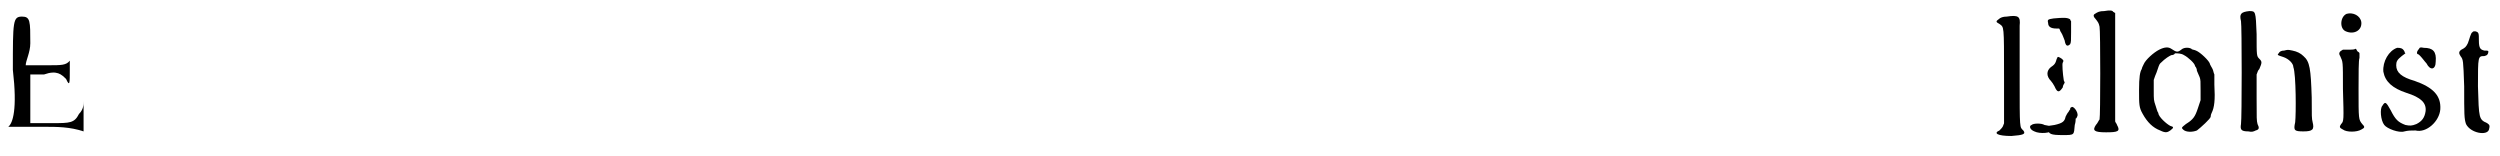
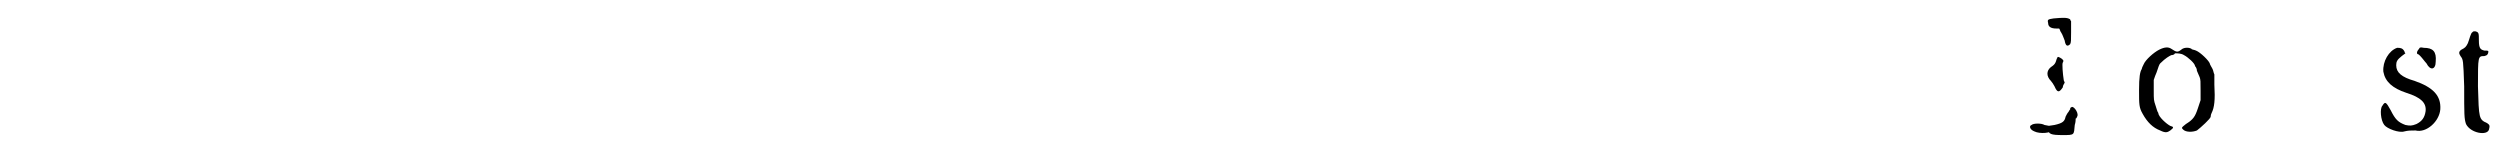
<svg xmlns="http://www.w3.org/2000/svg" xmlns:xlink="http://www.w3.org/1999/xlink" width="272px" height="17px" viewBox="0 0 2722 170" version="1.1">
  <defs>
-     <path id="gl14848" d="M 14 62 C 19 105 14 120 9 124 C 9 124 24 124 48 124 C 62 124 76 124 91 129 C 91 120 91 115 91 110 C 91 105 91 100 91 96 C 91 100 91 105 86 110 C 81 120 76 120 57 120 C 48 120 43 120 33 120 C 33 110 33 100 33 96 C 33 86 33 76 33 67 C 38 67 43 67 48 67 C 62 62 67 67 72 72 C 76 81 76 76 76 62 C 76 52 76 48 76 52 C 72 57 67 57 52 57 C 43 57 38 57 28 57 C 28 52 33 43 33 33 C 33 9 33 4 24 4 C 14 4 14 9 14 62 z" fill="black" />
-     <path id="gl1795" d="M 22 11 C 18 11 15 12 13 14 C 10 16 10 17 14 19 C 19 23 19 19 19 76 C 19 93 19 110 19 127 C 19 128 18 129 18 130 C 17 132 16 133 14 135 C 7 138 12 141 27 141 C 40 140 43 139 40 135 C 36 131 36 135 36 78 C 36 48 36 25 36 21 C 37 11 35 9 22 11 z" fill="black" />
    <path id="gl14849" d="M 15 12 C 9 13 8 13 9 17 C 9 21 12 23 18 23 C 19 23 20 23 21 23 C 22 24 22 26 23 27 C 25 30 26 34 27 36 C 28 42 30 43 33 40 C 34 38 34 36 34 27 C 34 22 34 19 34 15 C 34 15 33 14 33 13 C 30 11 26 11 15 12 M 19 55 C 18 56 18 58 17 60 C 16 62 15 63 12 65 C 7 69 7 75 12 80 C 13 81 15 84 16 86 C 19 93 21 93 25 87 C 25 85 26 84 27 82 C 27 81 26 80 26 79 C 25 73 24 61 25 60 C 26 58 26 58 24 56 C 21 54 19 53 19 55 M 34 109 C 33 109 33 110 33 111 C 33 111 32 112 31 114 C 30 115 29 117 28 119 C 27 124 25 126 16 128 C 9 129 9 129 9 132 C 9 138 12 139 25 139 C 38 139 37 139 38 128 C 39 125 39 122 39 121 C 40 121 40 120 41 118 C 42 114 36 106 34 109 z" fill="black" />
-     <path id="gl514" d="M 22 12 C 17 12 15 13 12 15 C 10 16 10 18 13 21 C 16 25 16 25 17 29 C 18 33 18 127 17 130 C 16 131 15 134 13 136 C 9 142 11 144 24 144 C 37 144 40 143 36 136 C 36 135 34 133 34 132 C 34 112 34 93 34 73 C 34 54 34 34 34 14 C 33 14 33 13 32 13 C 31 11 28 11 22 12 z" fill="black" />
    <path id="gl14850" d="M 34 12 C 28 15 19 23 17 28 C 16 30 15 32 15 33 C 13 36 12 42 12 56 C 12 72 12 75 16 82 C 21 91 27 97 35 100 C 41 103 43 102 46 100 C 50 97 50 96 46 95 C 42 93 33 85 33 81 C 32 80 31 76 30 73 C 28 67 28 67 28 56 C 28 52 28 49 28 45 C 29 42 30 39 31 37 C 33 31 34 28 35 27 C 41 21 45 19 47 18 C 49 18 51 17 51 16 C 54 16 58 16 61 18 C 65 20 73 27 73 30 C 74 31 75 33 75 35 C 76 37 77 40 78 42 C 79 45 79 46 79 57 C 79 60 79 64 79 67 C 78 70 77 73 76 76 C 73 85 71 88 63 93 C 58 97 58 97 60 99 C 63 102 70 102 75 100 C 79 97 90 87 90 85 C 90 85 90 83 91 81 C 94 75 95 67 94 50 C 94 46 94 42 94 39 C 93 37 93 35 92 33 C 91 31 89 28 89 27 C 88 24 79 15 74 13 C 72 12 69 12 69 11 C 65 9 60 10 58 12 C 54 15 53 15 47 11 C 44 9 40 9 34 12 z" fill="black" />
-     <path id="gl10518" d="M 37 9 C 28 10 26 12 28 20 C 29 25 29 126 28 132 C 27 138 28 140 36 140 C 40 141 42 140 44 139 C 48 138 48 136 46 132 C 45 128 45 127 45 103 C 45 95 45 87 45 78 C 46 76 46 74 48 72 C 51 65 51 64 48 61 C 45 58 45 58 45 34 C 44 9 44 9 37 9 M 75 52 C 72 52 70 53 69 55 C 67 57 68 57 74 59 C 80 61 85 66 85 70 C 88 78 88 121 87 130 C 85 139 86 140 96 140 C 106 140 108 138 106 130 C 105 126 105 124 105 103 C 104 72 103 64 96 58 C 93 55 89 53 84 52 C 79 51 79 51 75 52 z" fill="black" />
-     <path id="gl258" d="M 22 7 C 15 10 14 23 21 26 C 30 30 39 25 38 16 C 37 9 29 5 22 7 M 18 46 C 14 48 13 50 15 53 C 18 60 18 57 18 89 C 19 123 19 124 16 127 C 14 130 14 131 18 133 C 22 136 33 136 38 133 C 42 131 42 130 39 127 C 35 122 35 122 35 89 C 35 73 35 57 36 55 C 36 53 36 51 36 50 C 36 49 34 48 34 48 C 33 47 33 46 32 45 C 30 46 28 46 26 46 C 23 46 19 46 18 46 z" fill="black" />
    <path id="gl7703" d="M 55 10 C 52 13 52 16 54 16 C 57 18 61 24 63 26 C 67 34 73 33 73 24 C 74 13 70 9 60 9 C 56 8 55 9 55 10 M 31 9 C 22 12 15 24 16 35 C 18 46 26 53 41 58 C 57 63 63 69 62 78 C 61 85 58 89 52 92 C 47 94 45 94 40 93 C 32 90 29 87 24 77 C 19 68 18 67 15 72 C 12 75 13 88 17 93 C 20 97 33 102 39 100 C 43 99 46 99 51 99 C 63 102 77 89 78 76 C 79 61 70 52 50 45 C 36 41 30 36 30 28 C 30 24 31 22 36 18 C 37 17 39 16 40 15 C 39 14 39 13 39 13 C 37 9 34 9 31 9 z" fill="black" />
    <path id="gl2305" d="M 30 8 C 28 9 27 15 25 20 C 23 24 22 25 18 27 C 15 29 15 31 17 34 C 20 38 20 38 21 67 C 21 98 21 102 23 108 C 28 118 46 121 48 114 C 49 110 49 109 46 107 C 37 103 37 102 36 67 C 36 34 36 34 43 34 C 46 33 46 33 47 31 C 48 28 47 28 43 28 C 39 27 37 26 37 17 C 37 9 37 8 33 7 C 31 7 31 7 30 8 z" fill="black" />
    <path id="gl7446" d="M 19 15 C 16 16 17 20 22 22 C 28 25 41 24 42 20 C 43 18 42 16 39 16 C 37 16 34 15 33 15 C 30 13 21 13 19 15 z" fill="black" />
  </defs>
  <use xlink:href="#gl14848" x="0" y="14" />
  <use xlink:href="#gl1795" x="2163" y="7" />
  <use xlink:href="#gl14849" x="2221" y="8" />
  <use xlink:href="#gl514" x="2269" y="0" />
  <use xlink:href="#gl14850" x="2317" y="42" />
  <use xlink:href="#gl10518" x="2412" y="3" />
  <use xlink:href="#gl258" x="2533" y="8" />
  <use xlink:href="#gl7703" x="2579" y="43" />
  <use xlink:href="#gl2305" x="2662" y="27" />
  <use xlink:href="#gl7446" x="2193" y="121" />
</svg>